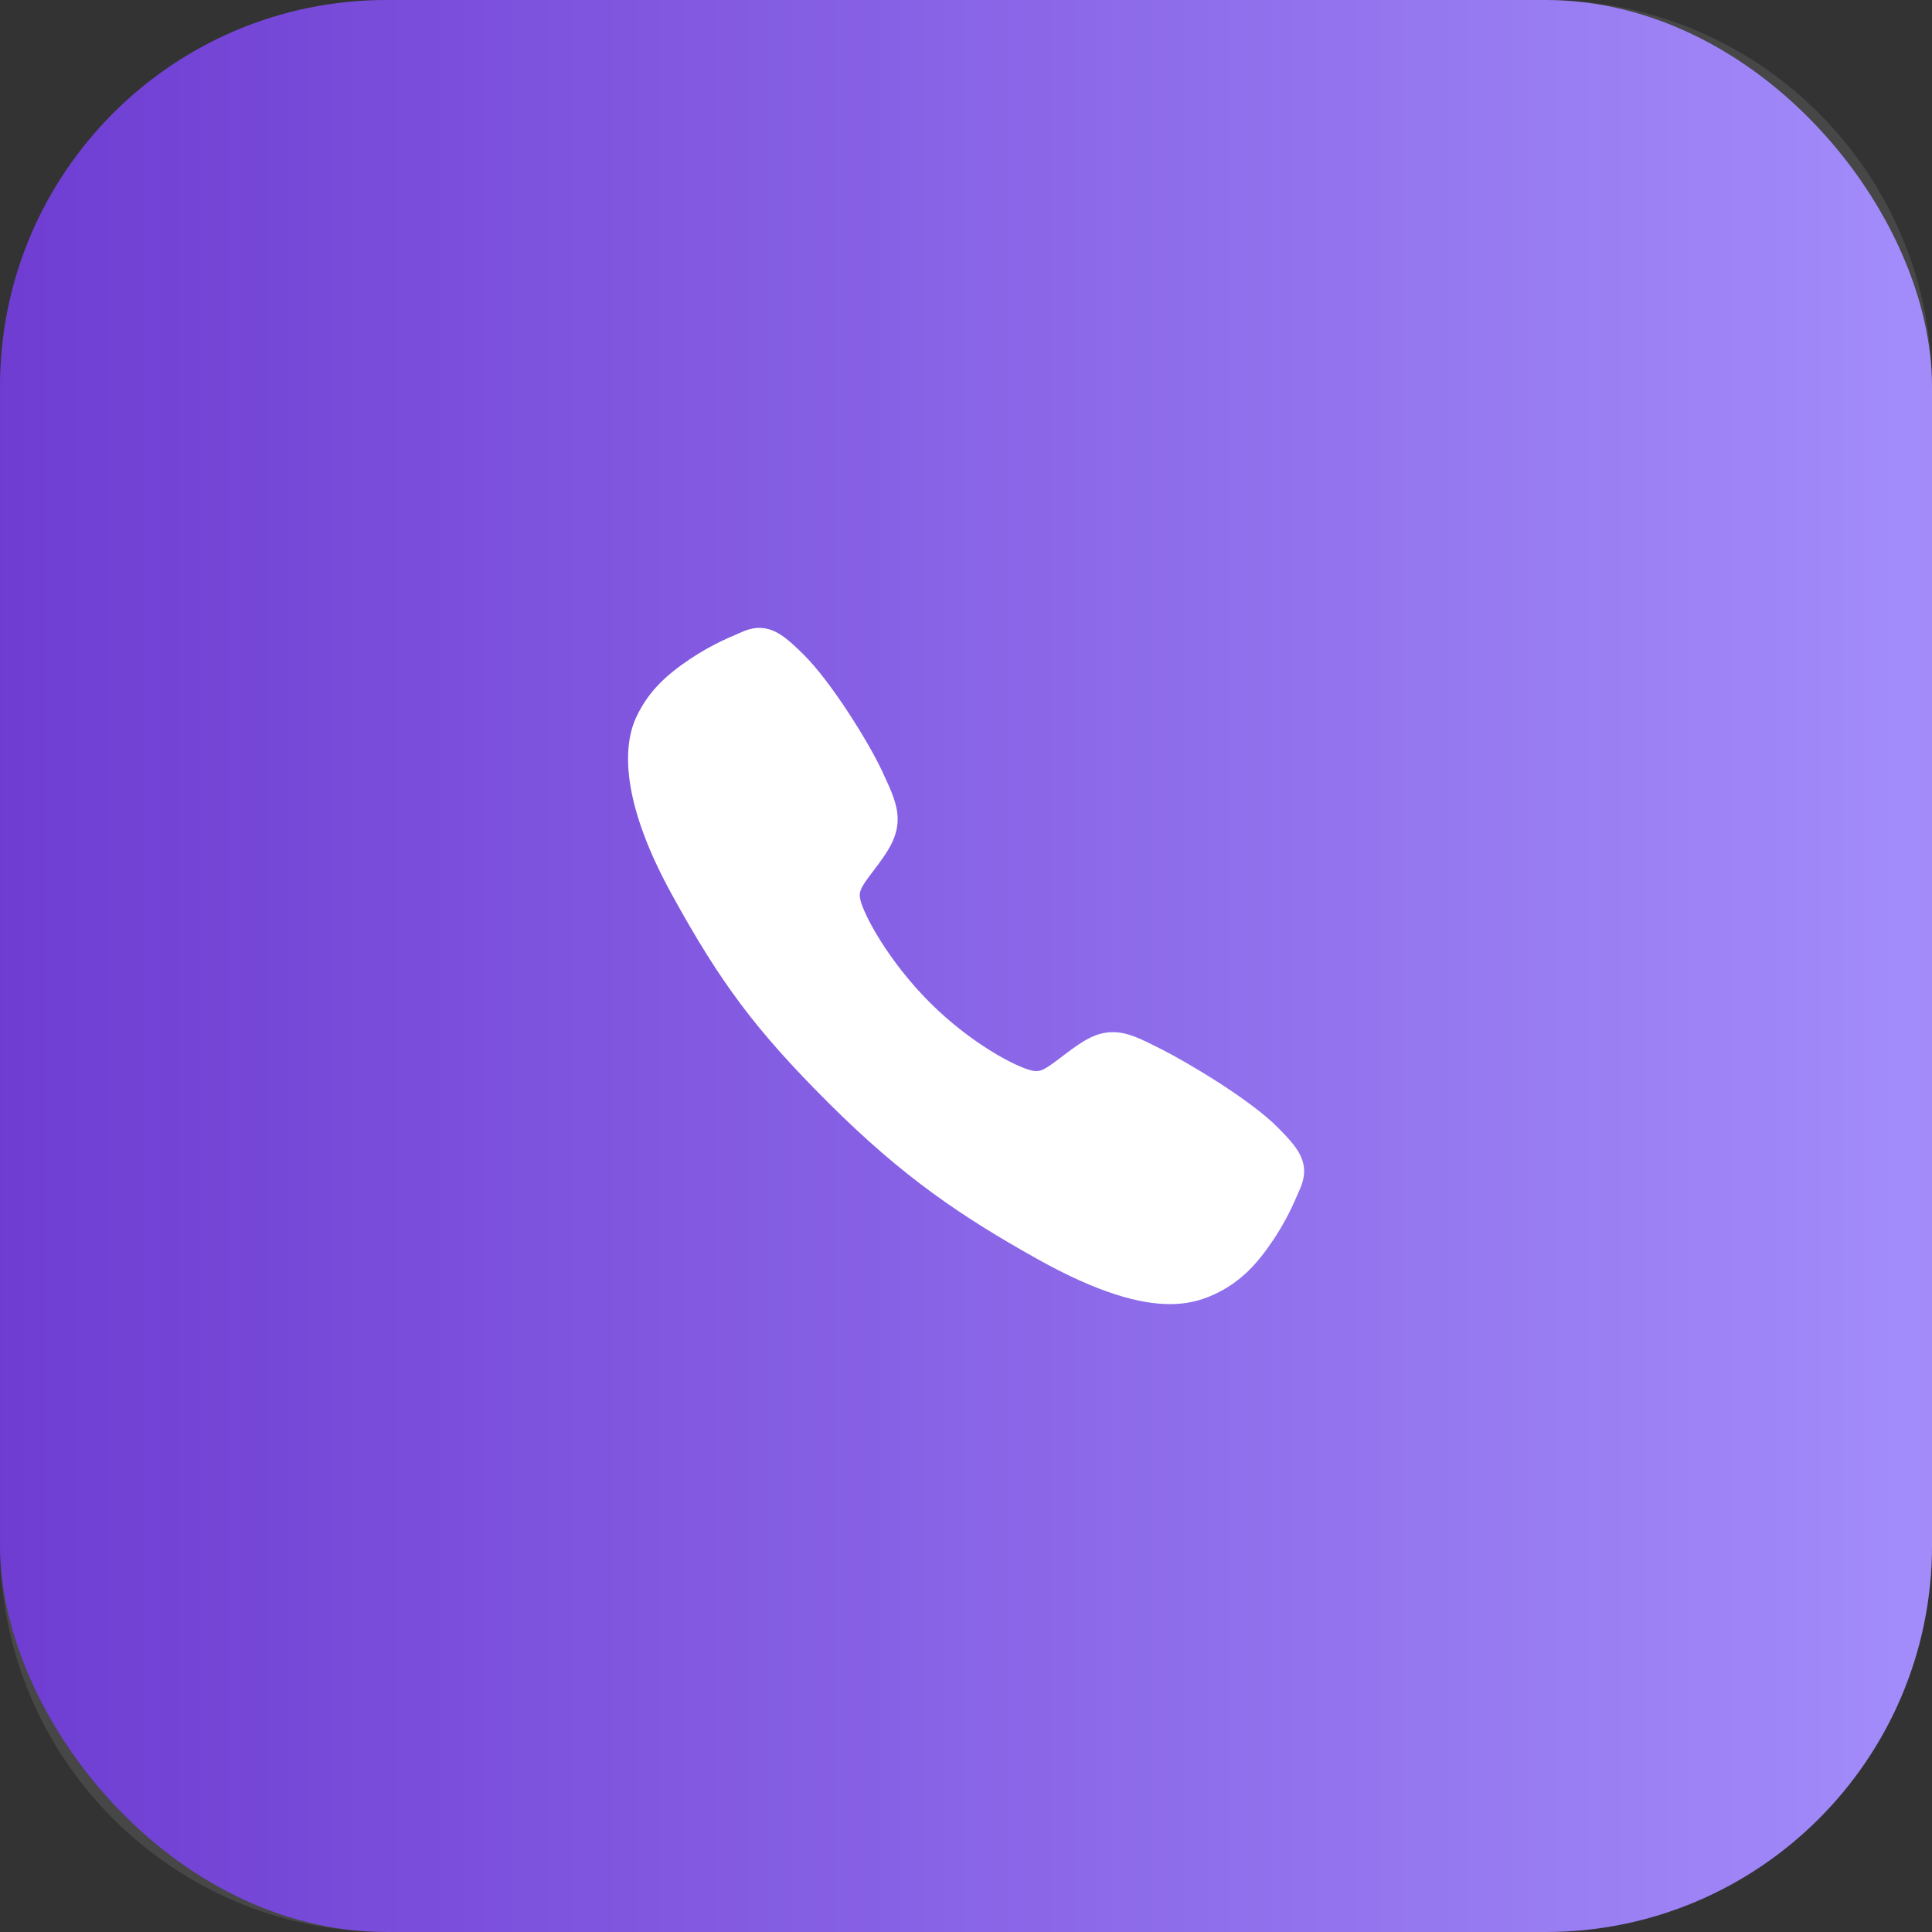
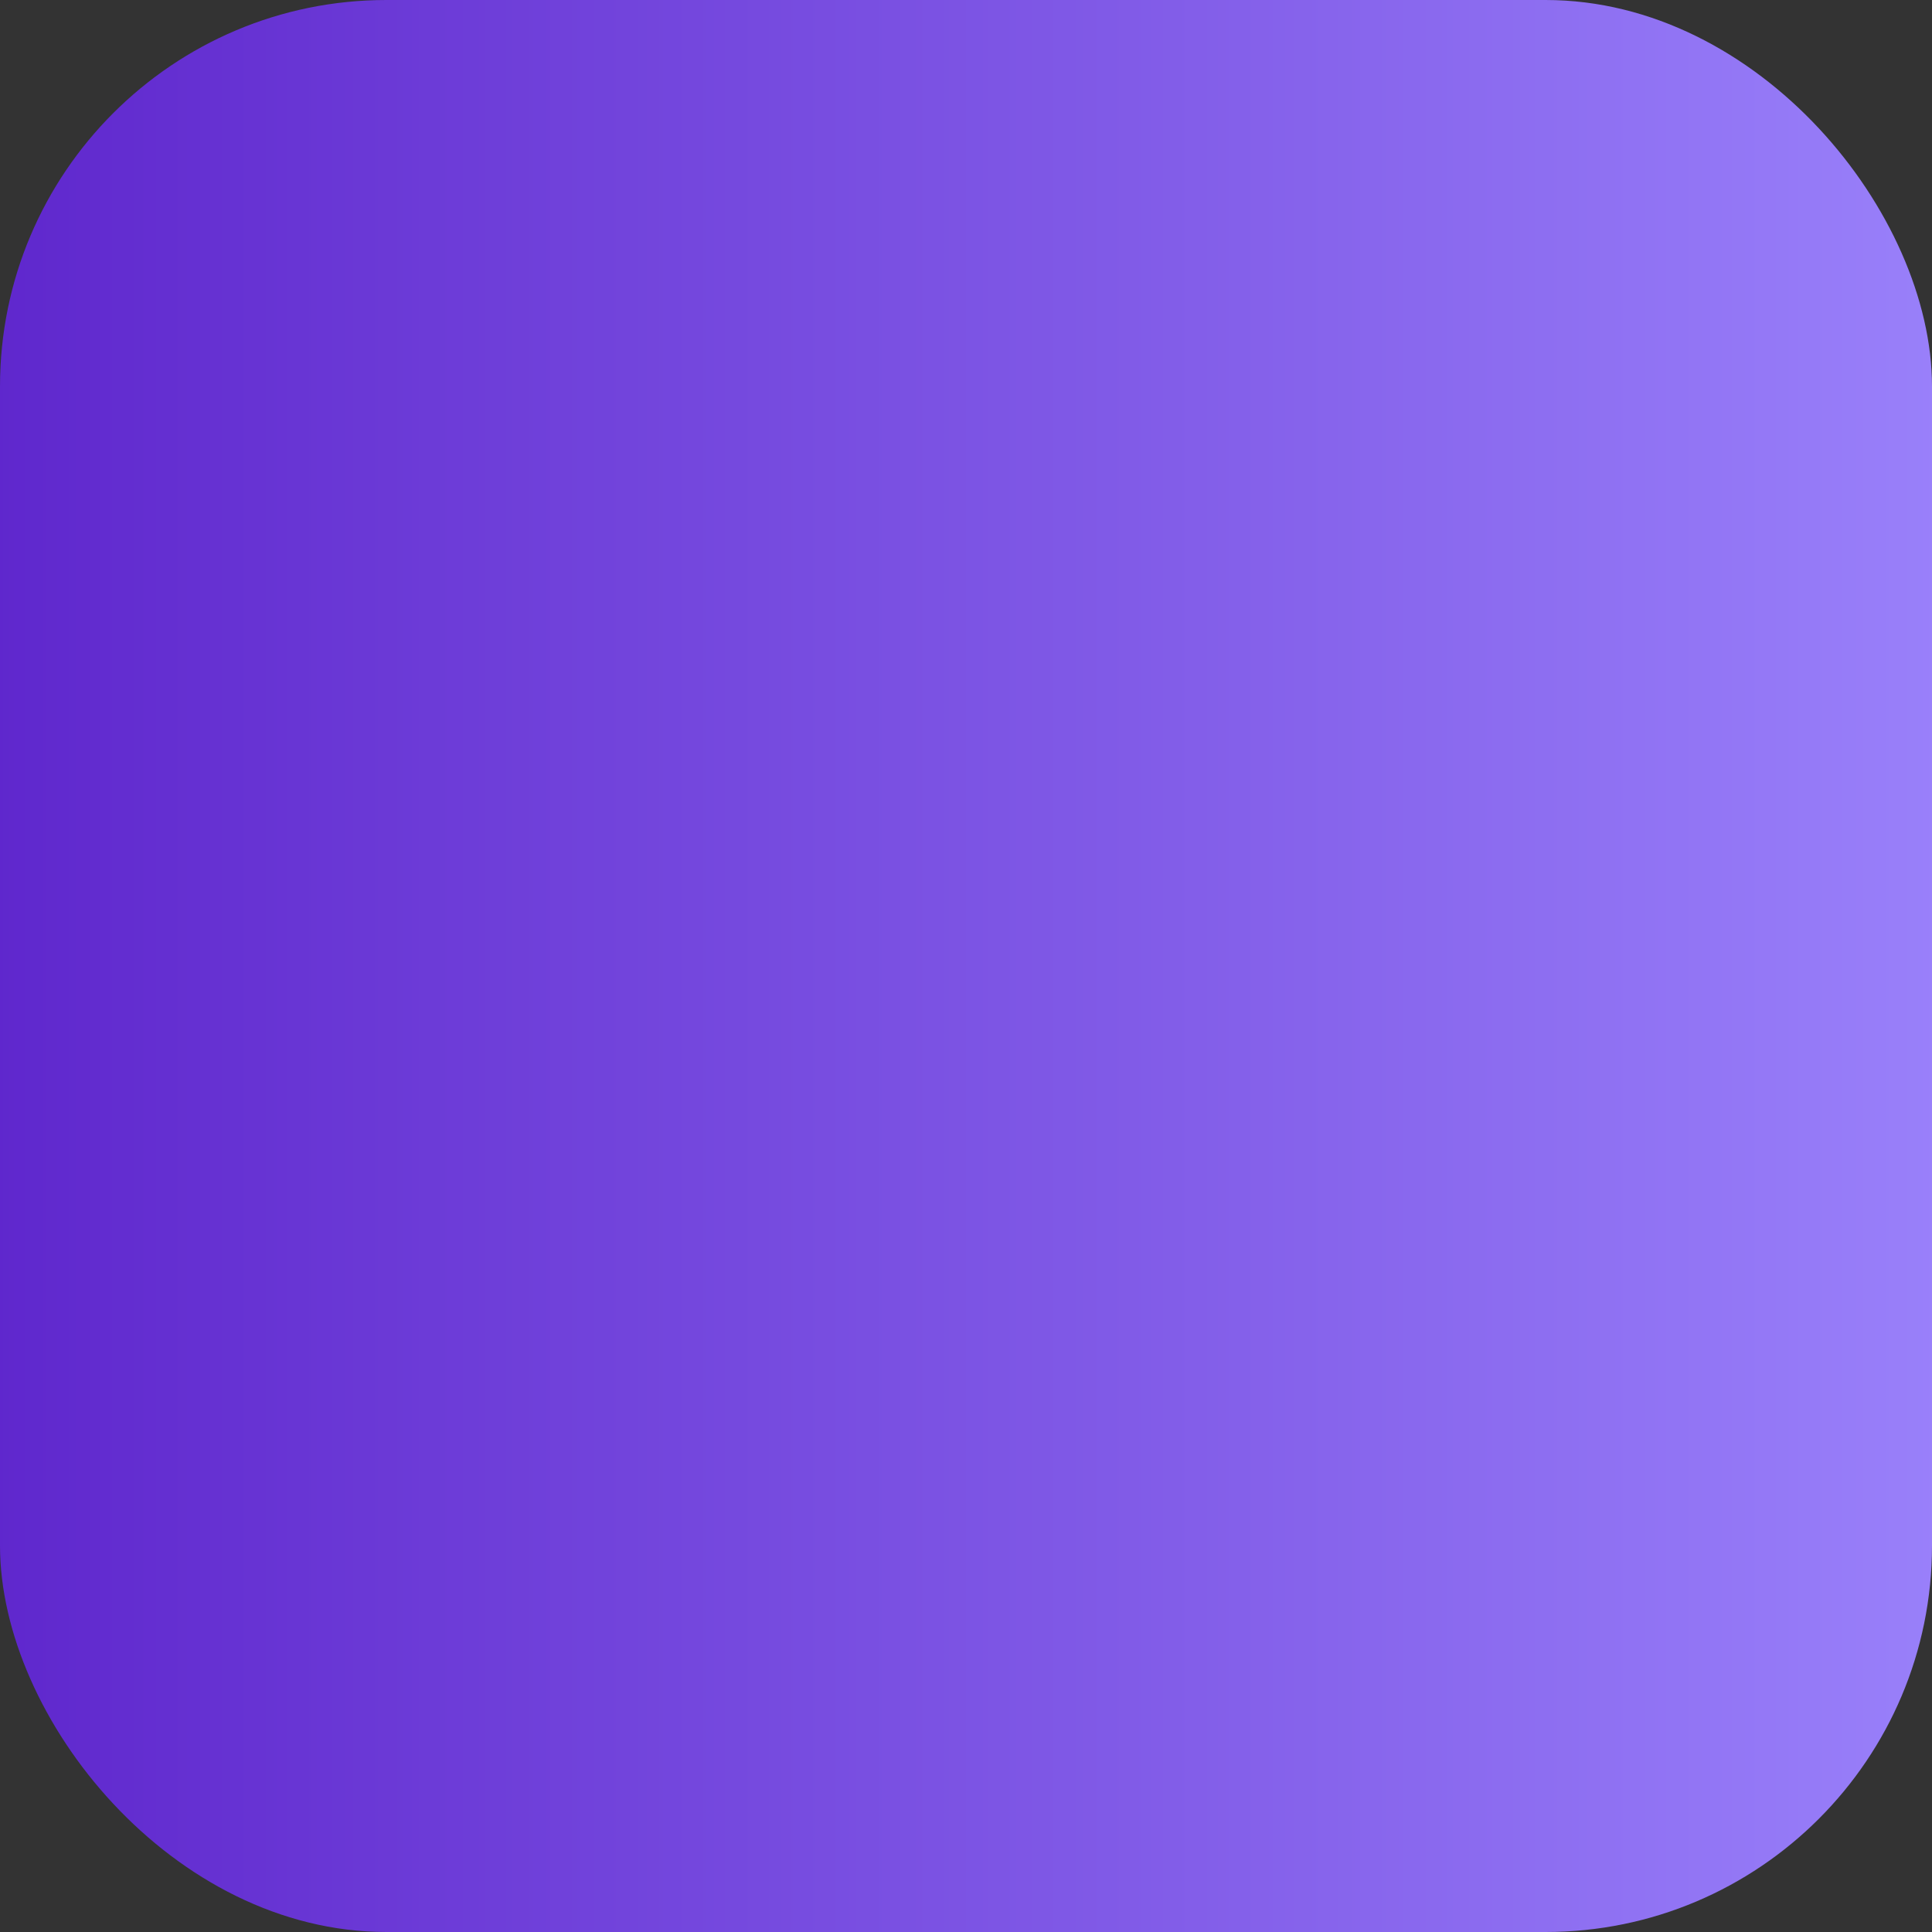
<svg xmlns="http://www.w3.org/2000/svg" width="60" height="60" viewBox="0 0 60 60">
  <rect x="0" y="0" width="60" height="60" fill="#333333" stroke="none" />
  <defs>
    <linearGradient id="linearGradient8021327171" gradientTransform="matrix(60 0 0 60 0 0)" gradientUnits="userSpaceOnUse" x1="0" y1="0.5" x2="1" y2="0.5">
      <stop offset="0" stop-color="rgb(95, 39, 205)" />
      <stop offset="1" stop-color="rgb(153, 128, 250)" />
    </linearGradient>
  </defs>
  <rect width="60" height="60" rx="12" ry="12" transform="matrix(1 0 0 1 0 0)" fill="url(#linearGradient8021327171)" />
  <defs>
    <clipPath id="clipPath5725047921">
      <path d="M12 0C5.373 0 0 5.373 0 12L0 48C0 54.627 5.373 60 12 60L48 60C54.627 60 60 54.627 60 48L60 12C60 5.373 54.627 0 48 0L12 0Z" fill-rule="nonzero" transform="matrix(1 0 0 1 0 0)" />
    </clipPath>
  </defs>
  <g clip-path="url(#clipPath5725047921)">
-     <rect width="60" height="60" transform="matrix(1 0 0 1 0 0)" fill="rgb(255, 255, 255)" opacity="0.1" />
    <defs>
      <clipPath id="clipPath3467265952">
-         <path d="M0 0L24 0L24 24L0 24L0 0Z" fill-rule="nonzero" transform="matrix(1 0 0 1 18 18)" />
-       </clipPath>
+         </clipPath>
    </defs>
    <g clip-path="url(#clipPath3467265952)">
-       <path d="M16.823 21C15.909 21 14.623 20.669 12.698 19.593C10.358 18.281 8.548 17.069 6.22 14.747C3.976 12.504 2.883 11.052 1.355 8.271C-0.372 5.13 -0.078 3.484 0.251 2.78C0.643 1.939 1.222 1.436 1.969 0.937C2.182 0.798 2.4 0.669 2.624 0.55C2.848 0.431 3.078 0.322 3.312 0.225C3.359 0.204 3.402 0.185 3.441 0.168C3.673 0.063 4.025 -0.095 4.47 0.074C4.767 0.186 5.033 0.414 5.448 0.824C6.3 1.664 7.464 3.535 7.893 4.454C8.181 5.073 8.372 5.482 8.372 5.94C8.372 6.477 8.102 6.891 7.775 7.337C7.713 7.421 7.652 7.501 7.593 7.579C7.237 8.048 7.158 8.183 7.21 8.425C7.314 8.911 8.094 10.358 9.375 11.637C10.656 12.915 12.062 13.645 12.55 13.749C12.802 13.803 12.94 13.722 13.424 13.352C13.493 13.299 13.564 13.245 13.639 13.19C14.139 12.818 14.533 12.555 15.057 12.555L15.06 12.555C15.516 12.555 15.907 12.753 16.553 13.079C17.397 13.505 19.324 14.654 20.169 15.506C20.581 15.921 20.81 16.185 20.922 16.482C21.091 16.928 20.932 17.279 20.828 17.513C20.811 17.552 20.791 17.595 20.771 17.642C20.673 17.876 20.564 18.105 20.444 18.328C20.324 18.552 20.194 18.77 20.055 18.982C19.556 19.727 19.052 20.304 18.209 20.696C17.992 20.799 17.767 20.875 17.533 20.927C17.299 20.978 17.063 21.002 16.823 21Z" fill-rule="nonzero" transform="matrix(1 0 0 1 19.505 19.5)" fill="rgb(255, 255, 255)" />
-     </g>
+       </g>
  </g>
</svg>